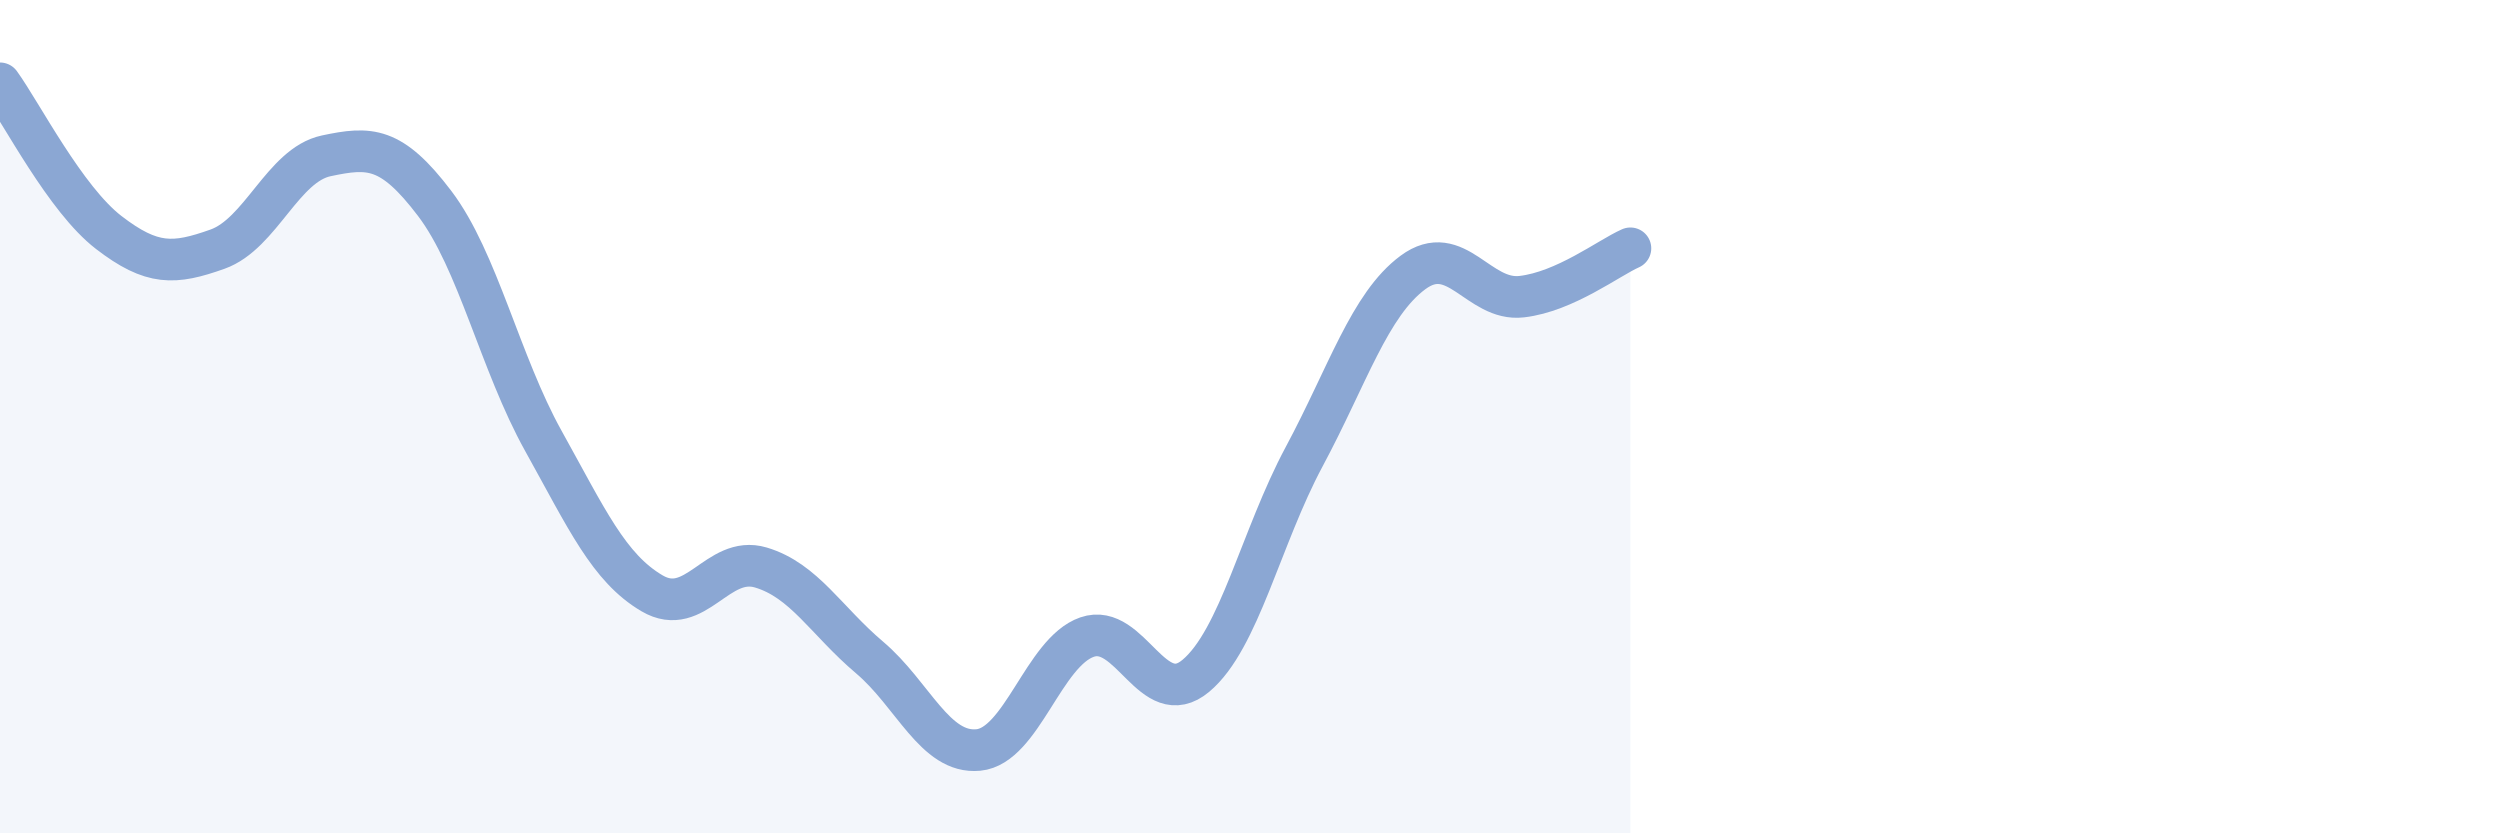
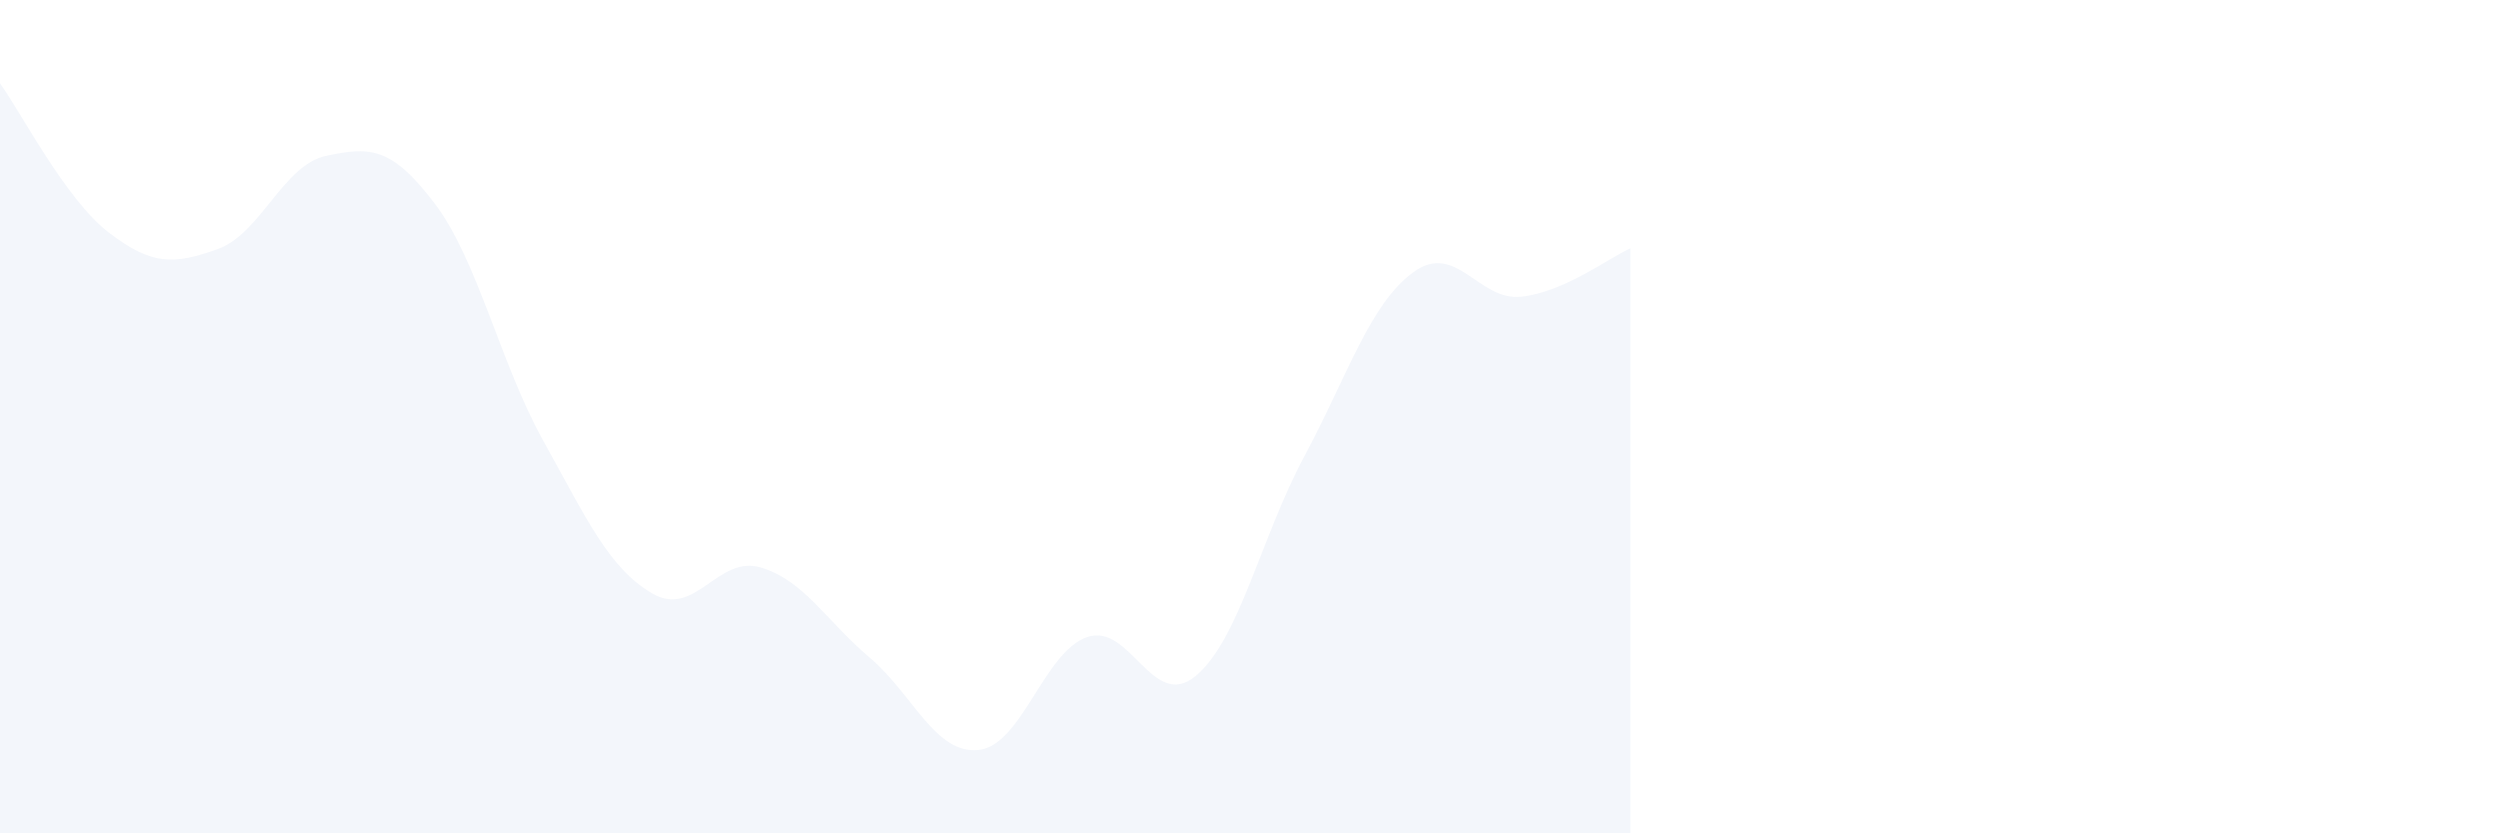
<svg xmlns="http://www.w3.org/2000/svg" width="60" height="20" viewBox="0 0 60 20">
  <path d="M 0,2 C 0.52,2.72 1.57,4.78 2.61,5.58 C 3.65,6.38 4.18,6.35 5.22,5.98 C 6.26,5.61 6.79,3.96 7.83,3.74 C 8.87,3.52 9.39,3.51 10.43,4.88 C 11.47,6.25 12,8.71 13.04,10.58 C 14.08,12.45 14.61,13.63 15.65,14.24 C 16.69,14.85 17.22,13.31 18.26,13.62 C 19.3,13.93 19.83,14.9 20.87,15.78 C 21.91,16.66 22.44,18.1 23.48,18 C 24.52,17.9 25.05,15.65 26.09,15.29 C 27.13,14.93 27.66,17.09 28.7,16.22 C 29.74,15.35 30.26,12.9 31.3,10.96 C 32.34,9.02 32.87,7.31 33.91,6.54 C 34.95,5.77 35.48,7.24 36.52,7.12 C 37.56,7 38.61,6.19 39.13,5.96L39.13 20L0 20Z" fill="#8ba7d3" opacity="0.1" stroke-linecap="round" stroke-linejoin="round" />
-   <path d="M 0,2 C 0.52,2.72 1.57,4.78 2.61,5.58 C 3.65,6.38 4.18,6.35 5.22,5.98 C 6.26,5.61 6.79,3.96 7.83,3.74 C 8.87,3.52 9.39,3.51 10.43,4.88 C 11.47,6.25 12,8.71 13.04,10.58 C 14.08,12.45 14.61,13.63 15.65,14.24 C 16.69,14.85 17.22,13.31 18.26,13.62 C 19.3,13.93 19.83,14.9 20.87,15.78 C 21.91,16.66 22.44,18.1 23.48,18 C 24.52,17.9 25.05,15.65 26.09,15.29 C 27.13,14.93 27.66,17.09 28.7,16.22 C 29.74,15.35 30.26,12.9 31.3,10.96 C 32.34,9.02 32.87,7.31 33.91,6.54 C 34.95,5.77 35.48,7.24 36.52,7.12 C 37.56,7 38.61,6.19 39.13,5.96" stroke="#8ba7d3" stroke-width="1" fill="none" stroke-linecap="round" stroke-linejoin="round" />
</svg>